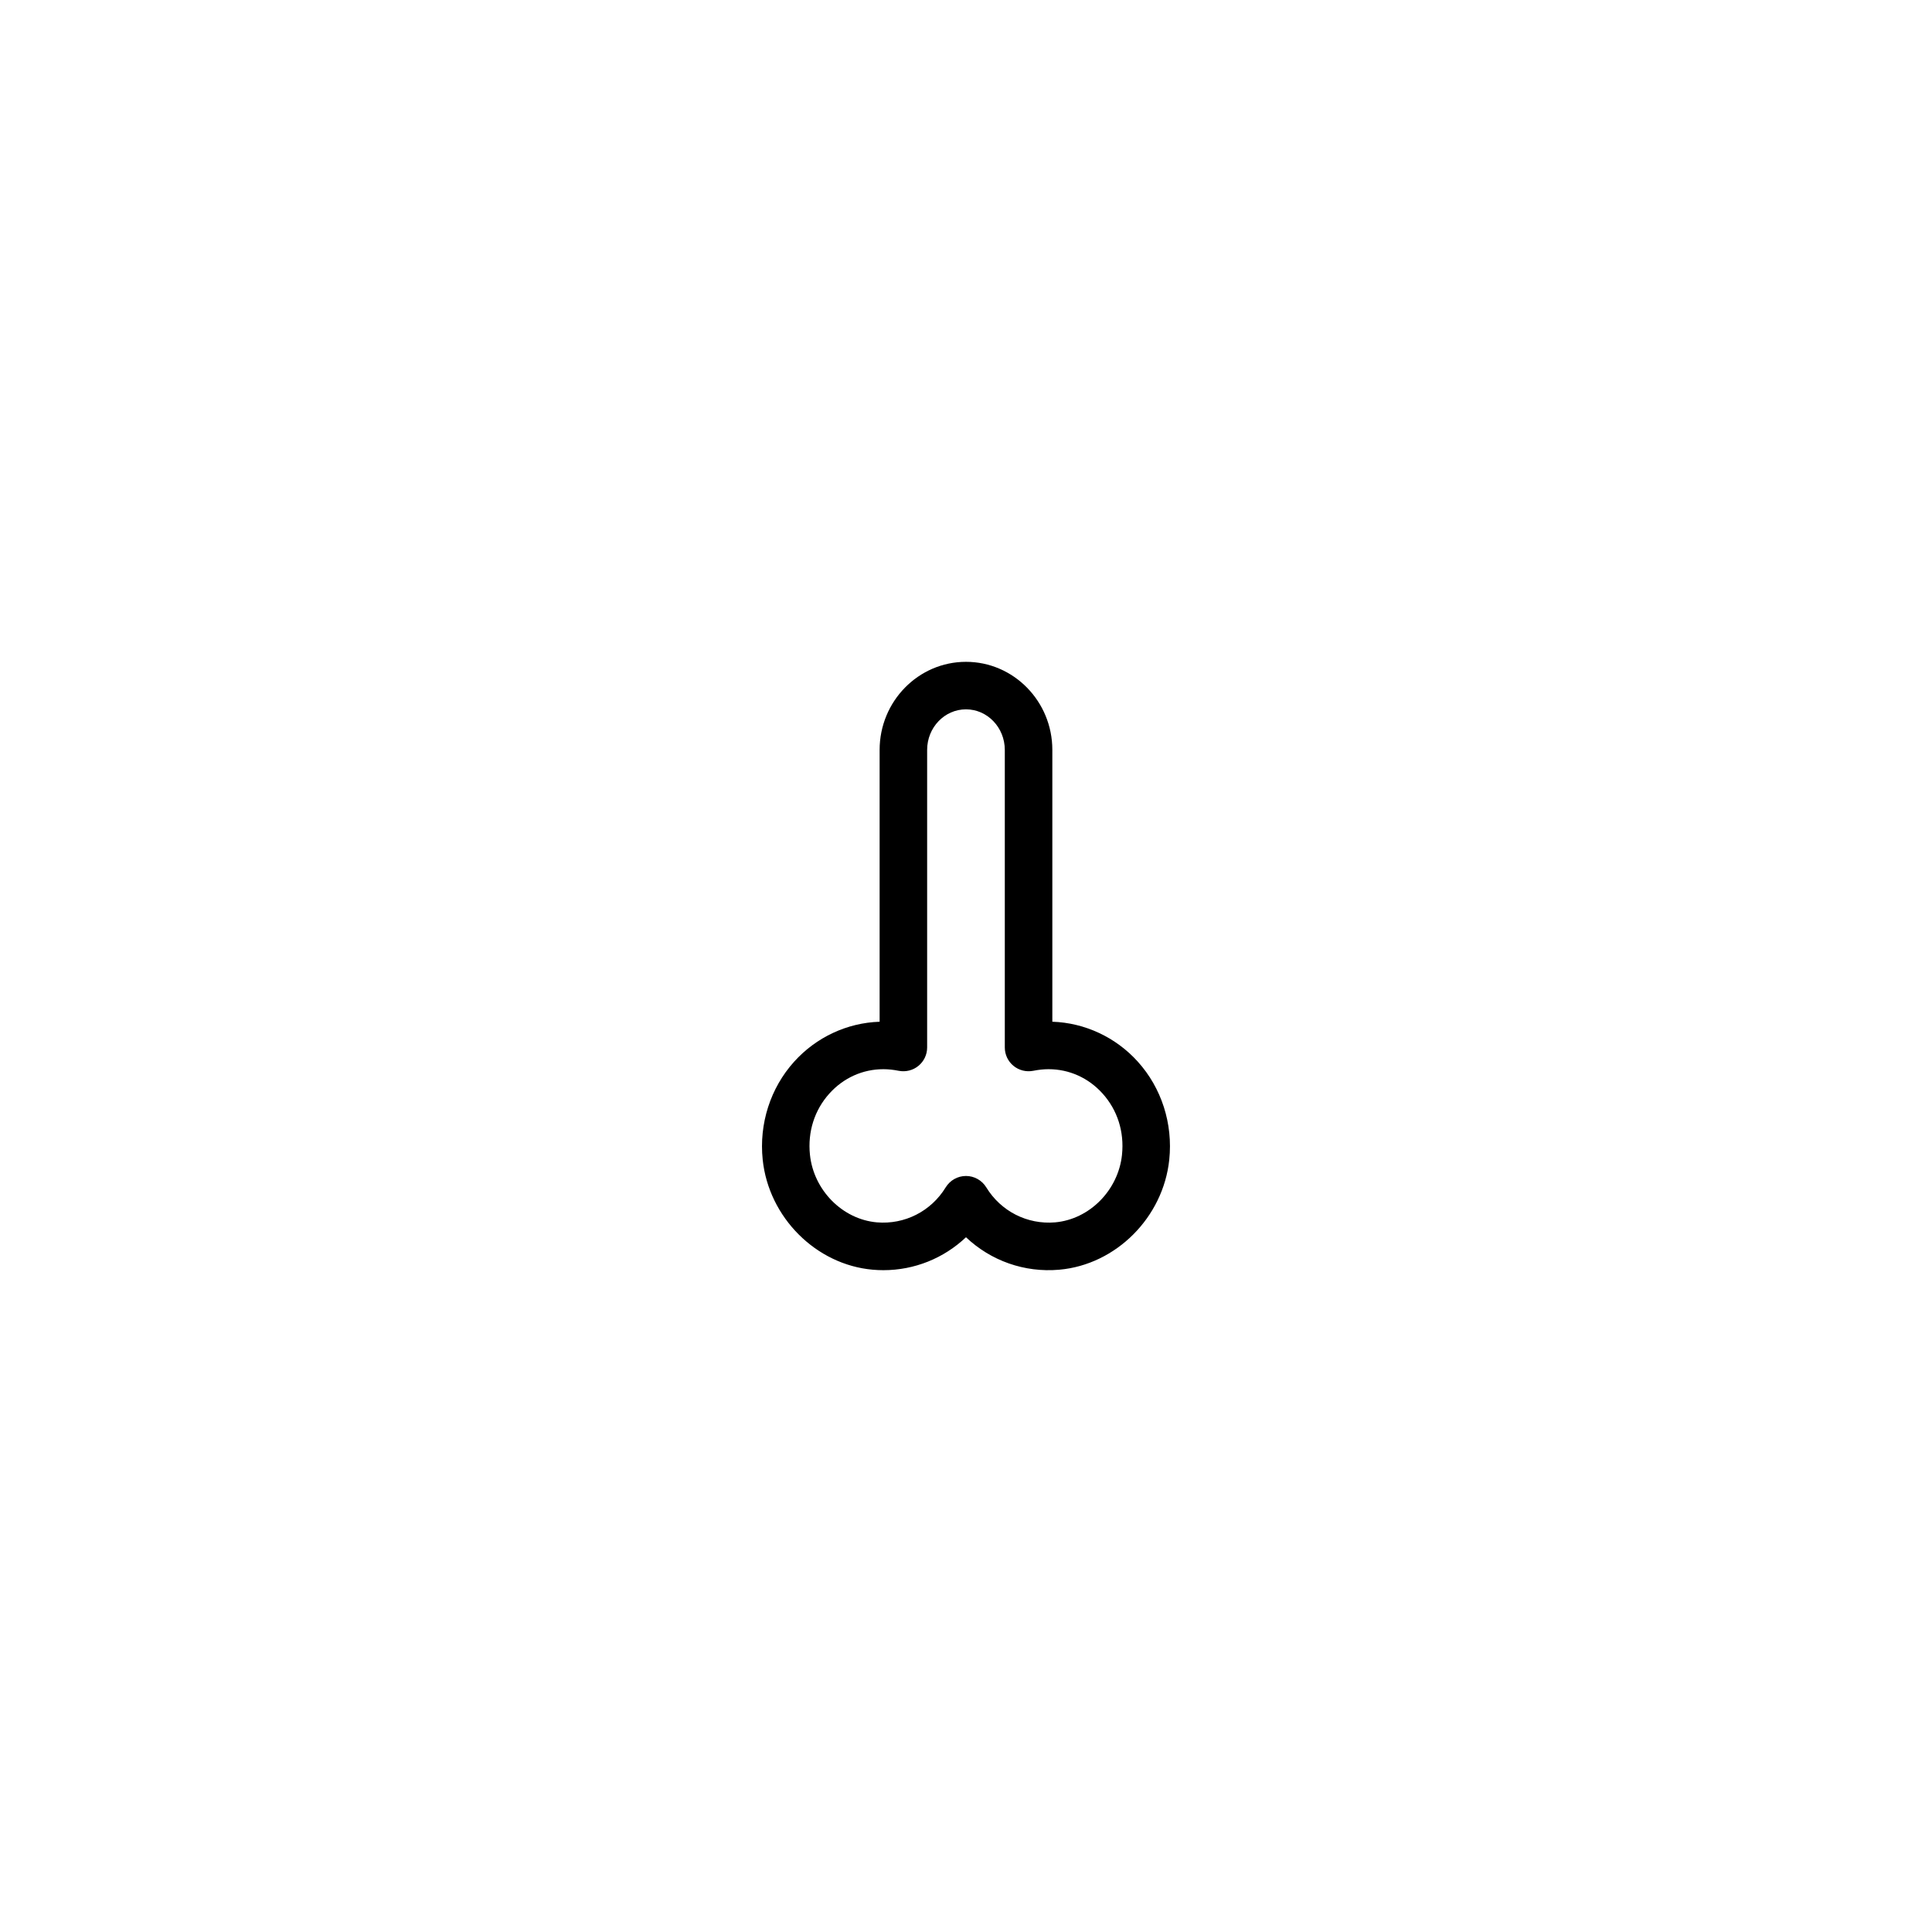
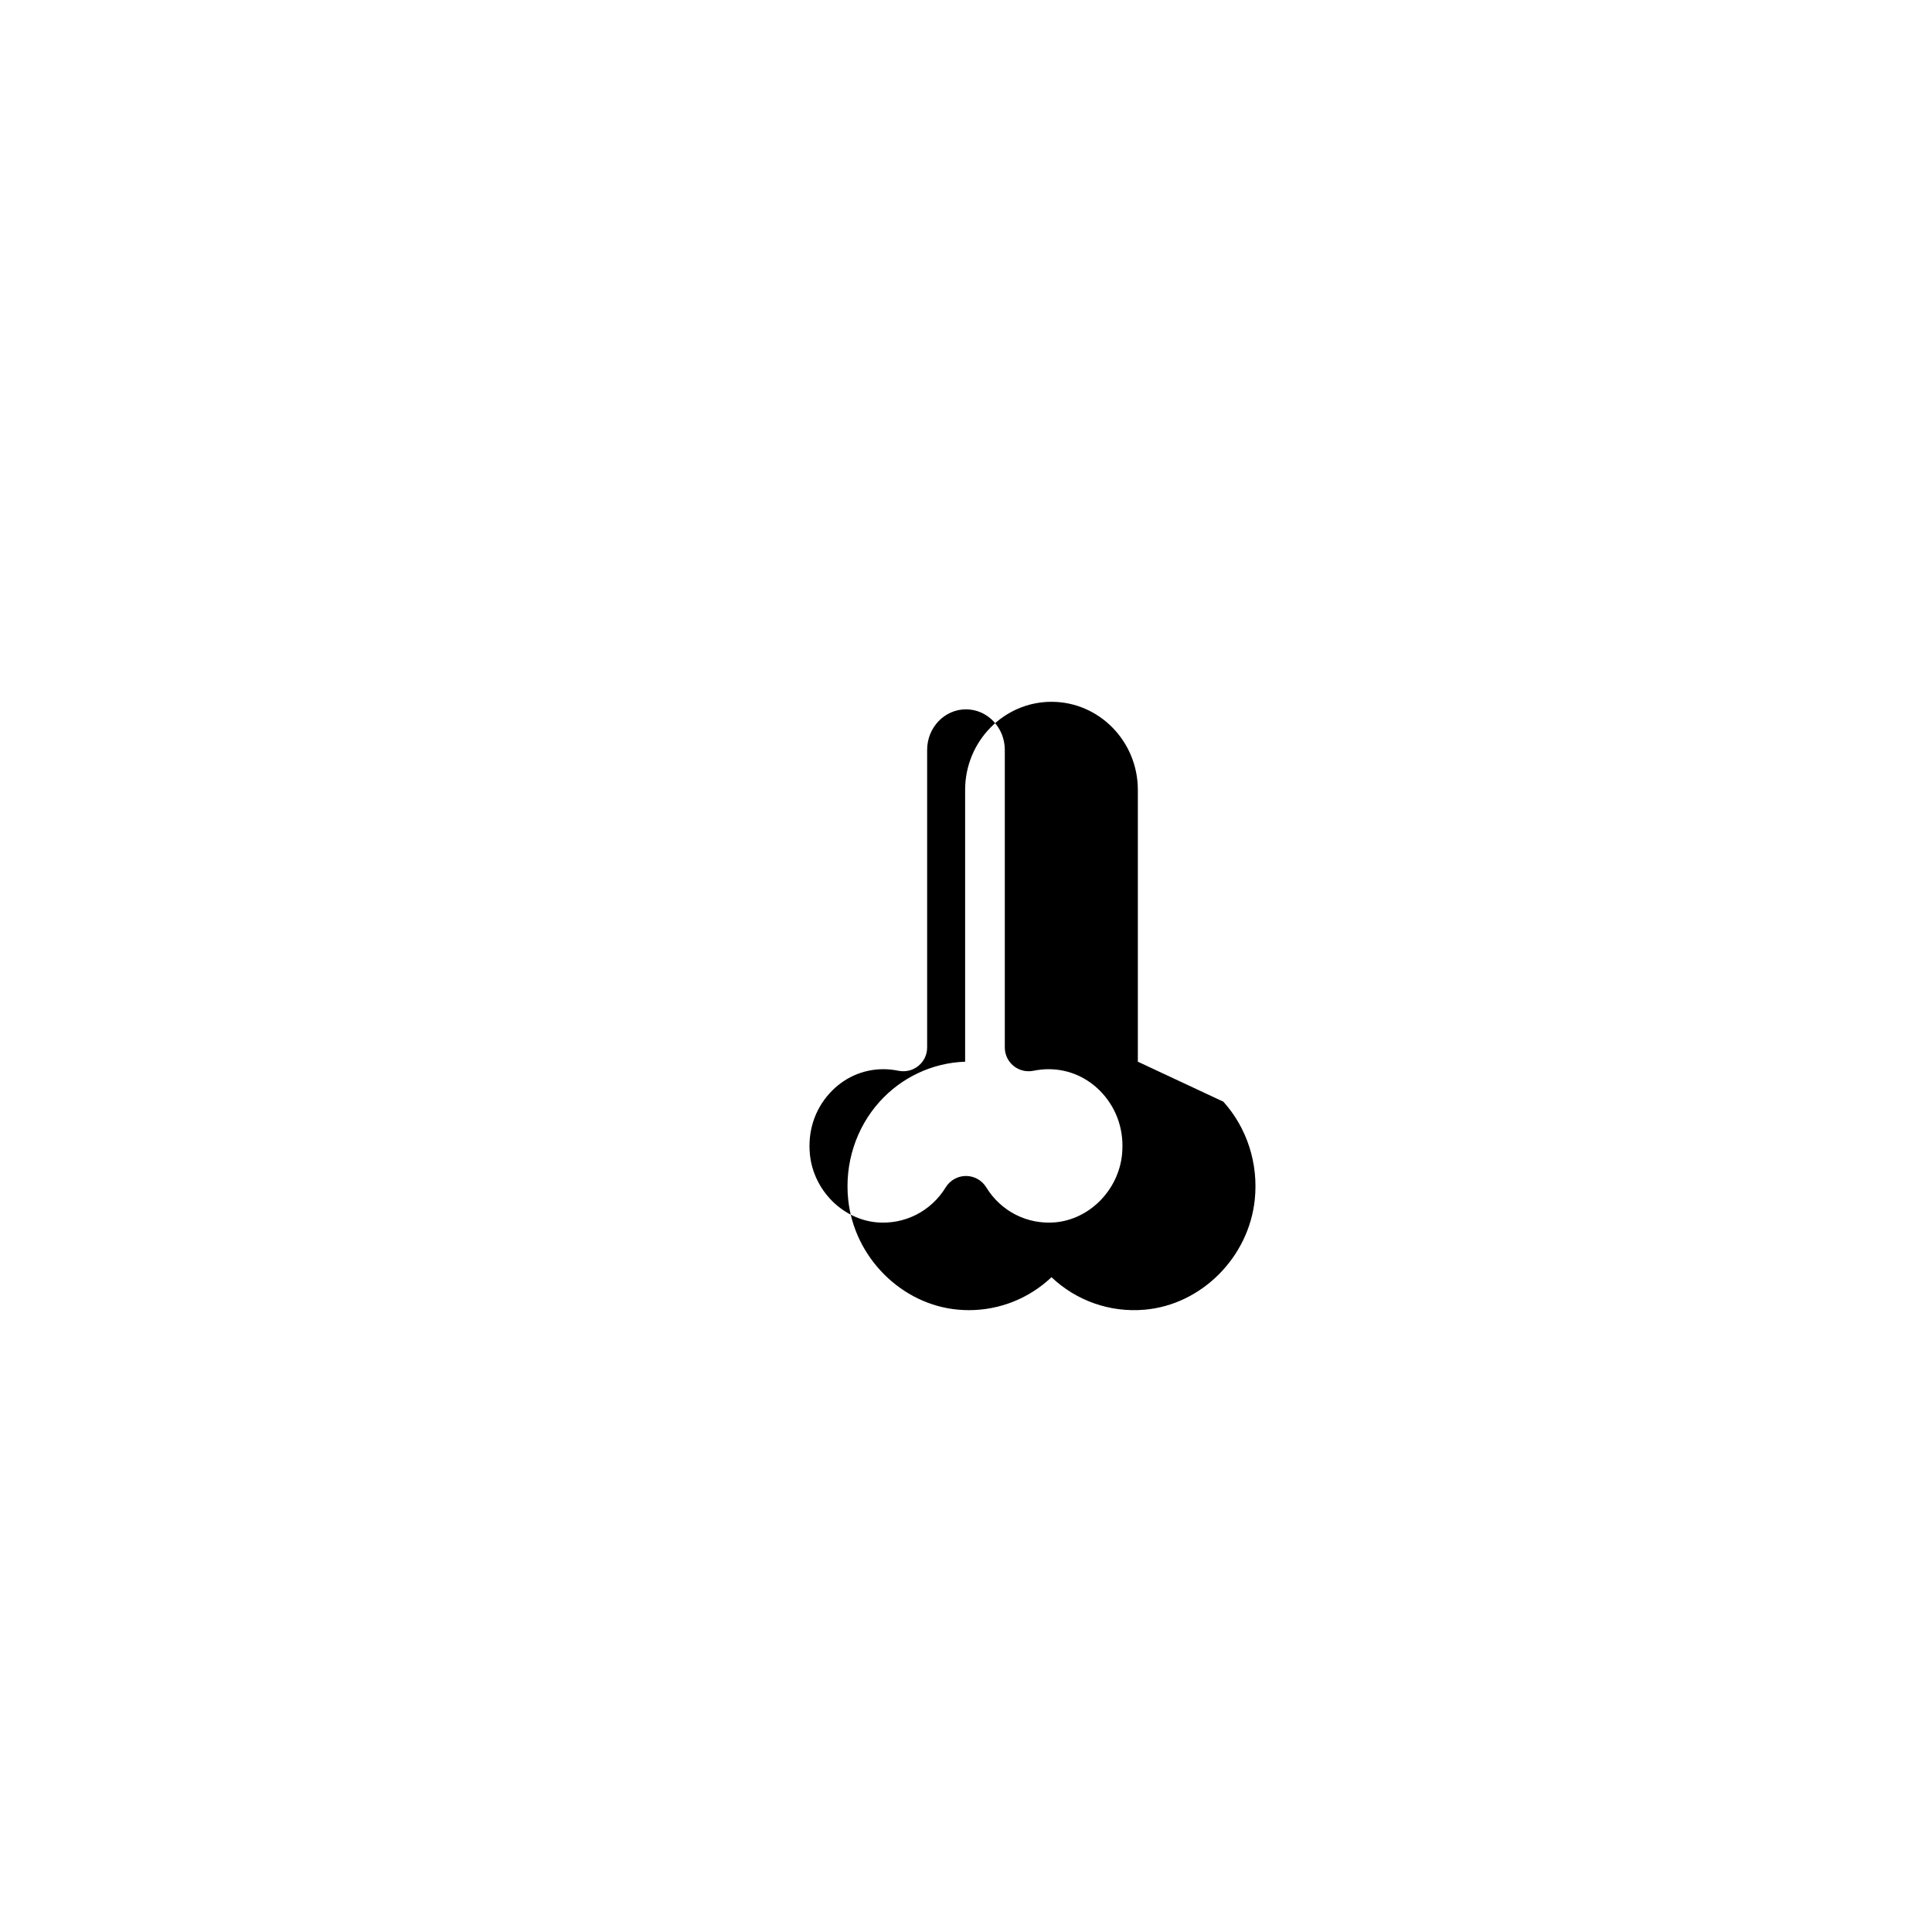
<svg xmlns="http://www.w3.org/2000/svg" fill="#000000" width="800px" height="800px" version="1.1" viewBox="144 144 512 512">
-   <path d="m445.54 425.36c-5.844-6.484-14.055-10.312-22.66-10.594v-72.039c0-12.867-10.266-23.336-22.883-23.336-12.621 0-22.887 10.469-22.887 23.34v72.039c-8.605 0.281-16.812 4.102-22.656 10.59-6.289 6.977-9.324 16.438-8.332 25.961 1.594 15.297 14.125 27.836 29.152 29.164 0.945 0.082 1.895 0.125 2.84 0.125 8.223 0 16-3.156 21.883-8.73 6.551 6.211 15.469 9.426 24.73 8.605 15.02-1.328 27.547-13.871 29.141-29.164 0.996-9.527-2.039-18.988-8.328-25.961zm-4.195 24.648c-0.977 9.41-8.602 17.121-17.723 17.93-7.356 0.625-14.359-2.906-18.254-9.281-1.148-1.867-3.18-3.012-5.371-3.012s-4.227 1.145-5.371 3.008c-3.898 6.375-10.906 9.91-18.246 9.285-9.129-0.805-16.75-8.516-17.734-17.926-0.629-6.07 1.199-11.836 5.16-16.227 3.742-4.152 8.832-6.438 14.316-6.438 1.25 0 2.625 0.141 4.074 0.43 1.855 0.352 3.754-0.121 5.211-1.32 1.457-1.199 2.297-2.977 2.297-4.863v-78.867c0-5.926 4.613-10.746 10.293-10.746 5.672 0 10.289 4.82 10.289 10.746v78.867c0 1.883 0.84 3.668 2.297 4.863 1.457 1.195 3.356 1.672 5.211 1.32 1.449-0.289 2.828-0.43 4.074-0.43 5.492 0 10.574 2.289 14.324 6.445 3.953 4.394 5.785 10.152 5.152 16.215z" />
+   <path d="m445.54 425.36v-72.039c0-12.867-10.266-23.336-22.883-23.336-12.621 0-22.887 10.469-22.887 23.34v72.039c-8.605 0.281-16.812 4.102-22.656 10.59-6.289 6.977-9.324 16.438-8.332 25.961 1.594 15.297 14.125 27.836 29.152 29.164 0.945 0.082 1.895 0.125 2.84 0.125 8.223 0 16-3.156 21.883-8.73 6.551 6.211 15.469 9.426 24.73 8.605 15.02-1.328 27.547-13.871 29.141-29.164 0.996-9.527-2.039-18.988-8.328-25.961zm-4.195 24.648c-0.977 9.41-8.602 17.121-17.723 17.93-7.356 0.625-14.359-2.906-18.254-9.281-1.148-1.867-3.18-3.012-5.371-3.012s-4.227 1.145-5.371 3.008c-3.898 6.375-10.906 9.91-18.246 9.285-9.129-0.805-16.75-8.516-17.734-17.926-0.629-6.07 1.199-11.836 5.16-16.227 3.742-4.152 8.832-6.438 14.316-6.438 1.25 0 2.625 0.141 4.074 0.43 1.855 0.352 3.754-0.121 5.211-1.32 1.457-1.199 2.297-2.977 2.297-4.863v-78.867c0-5.926 4.613-10.746 10.293-10.746 5.672 0 10.289 4.82 10.289 10.746v78.867c0 1.883 0.84 3.668 2.297 4.863 1.457 1.195 3.356 1.672 5.211 1.32 1.449-0.289 2.828-0.43 4.074-0.43 5.492 0 10.574 2.289 14.324 6.445 3.953 4.394 5.785 10.152 5.152 16.215z" />
</svg>